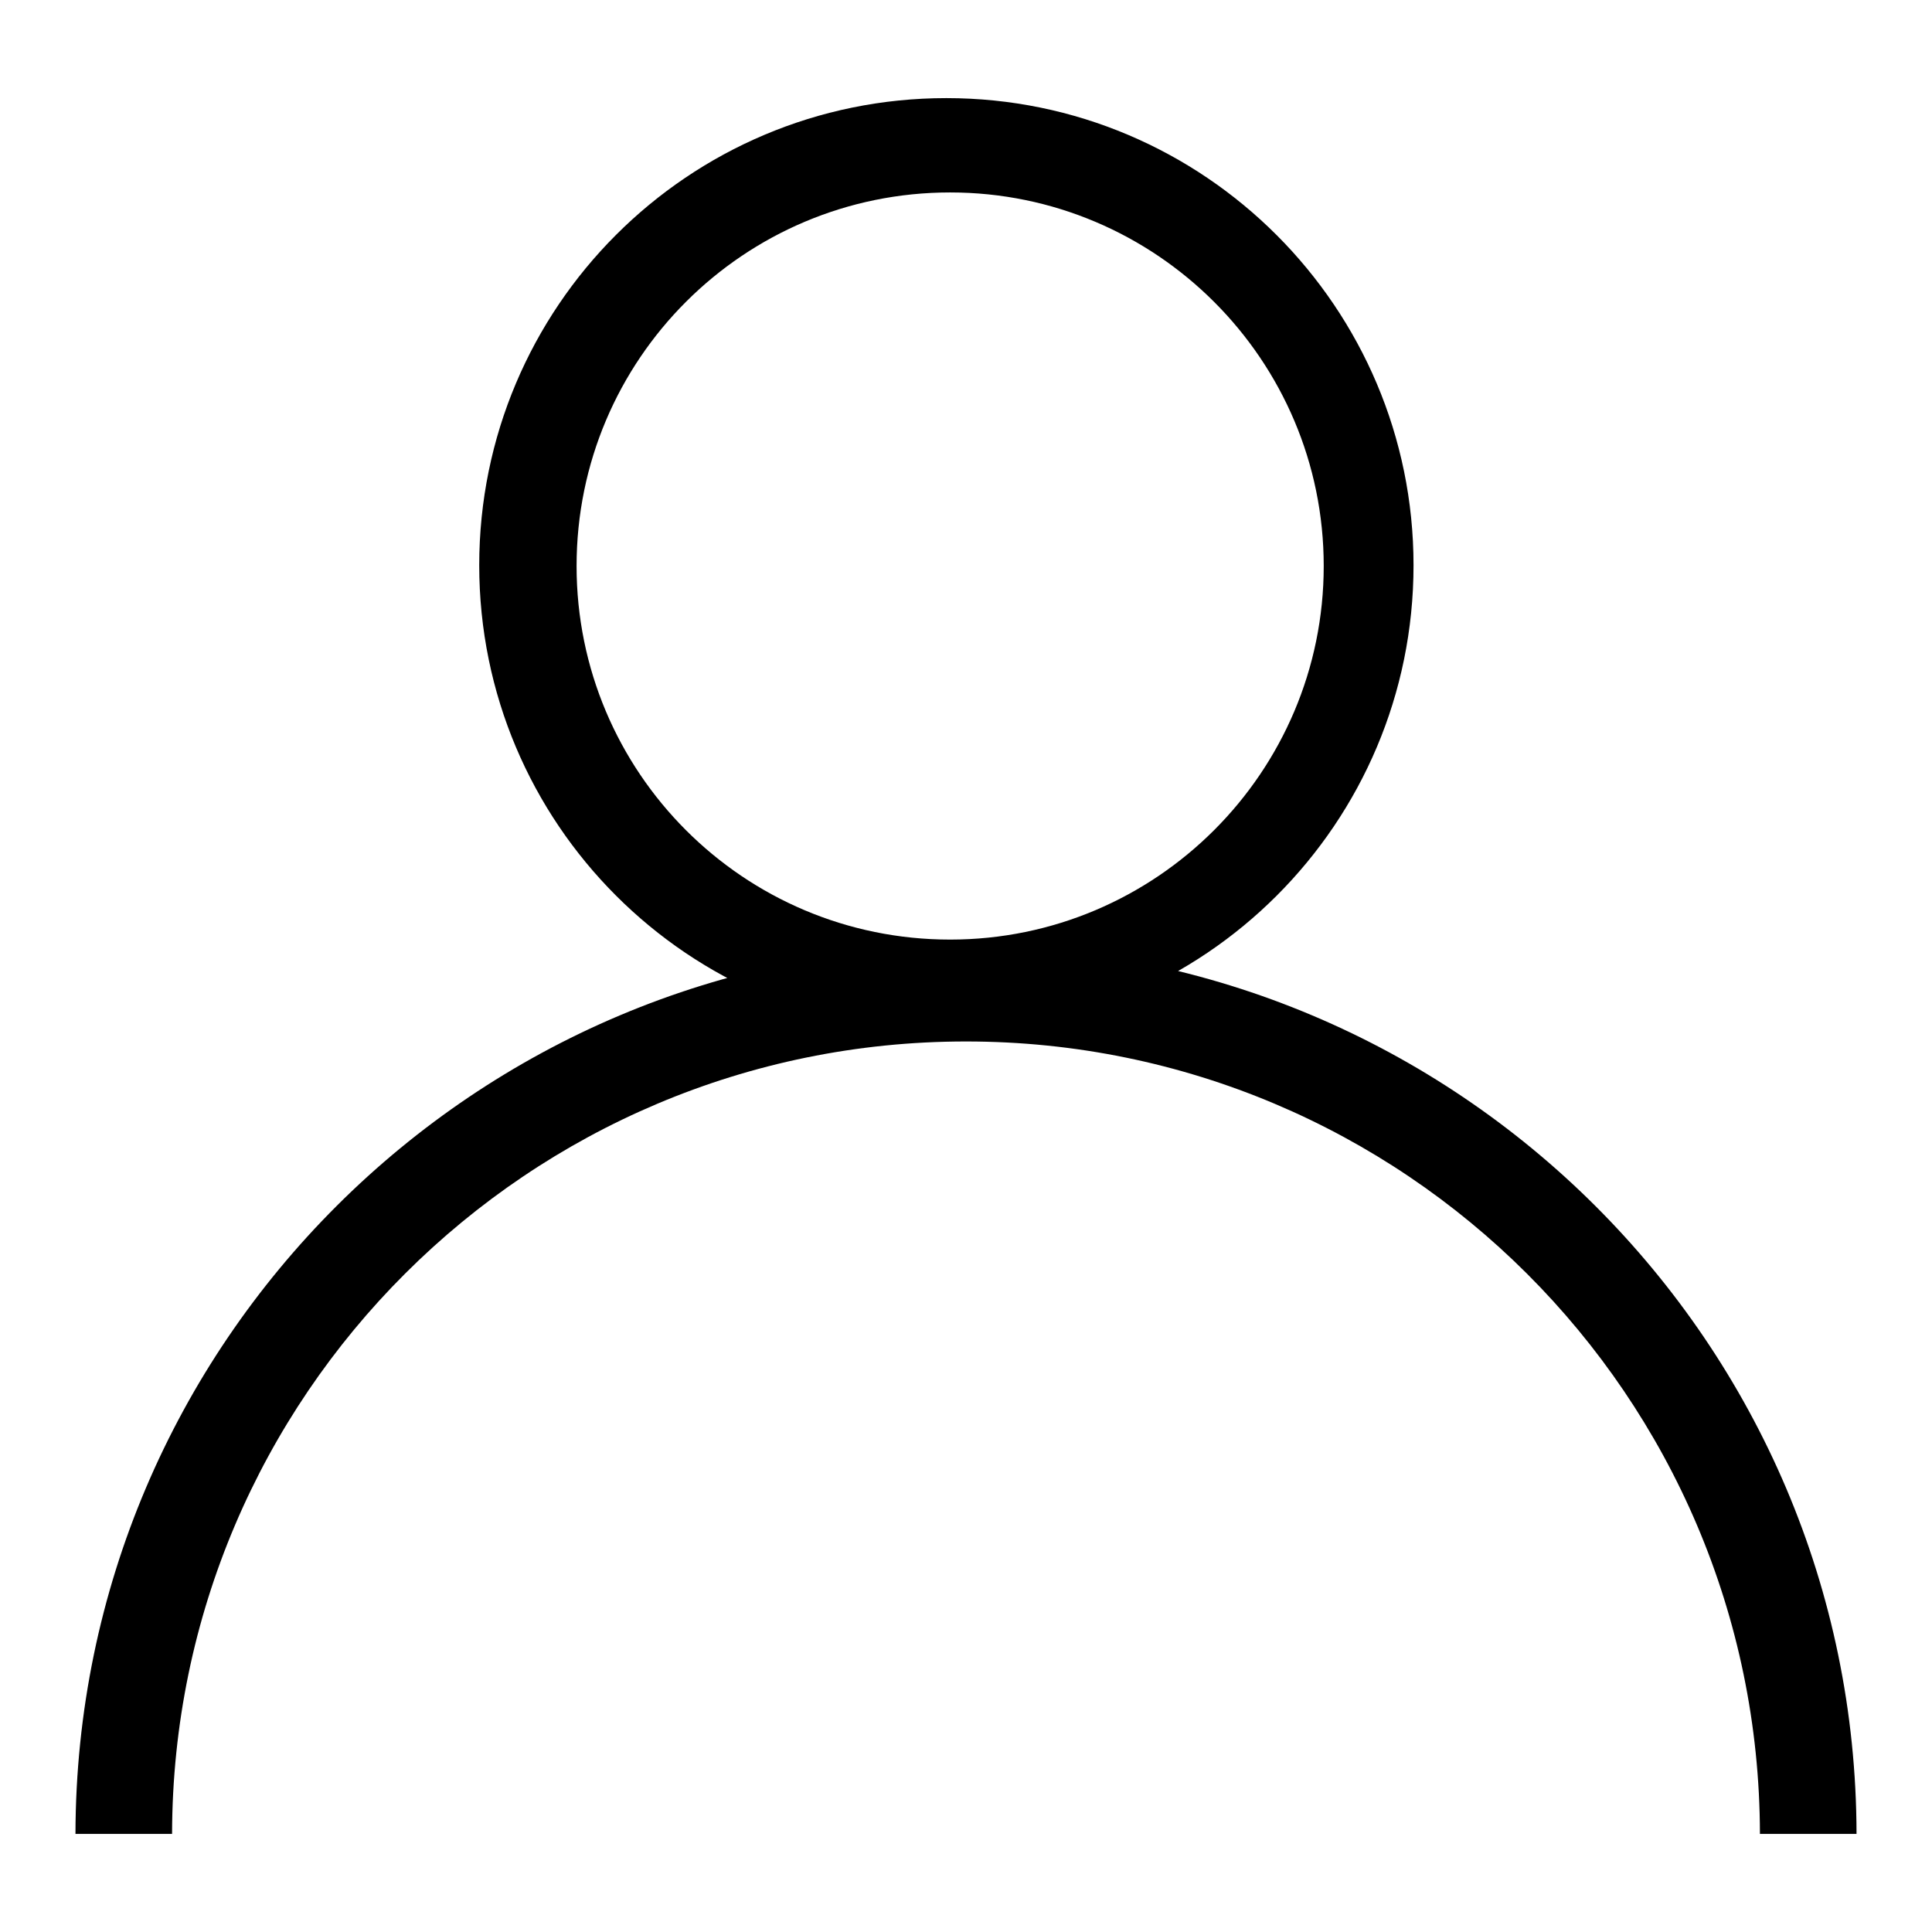
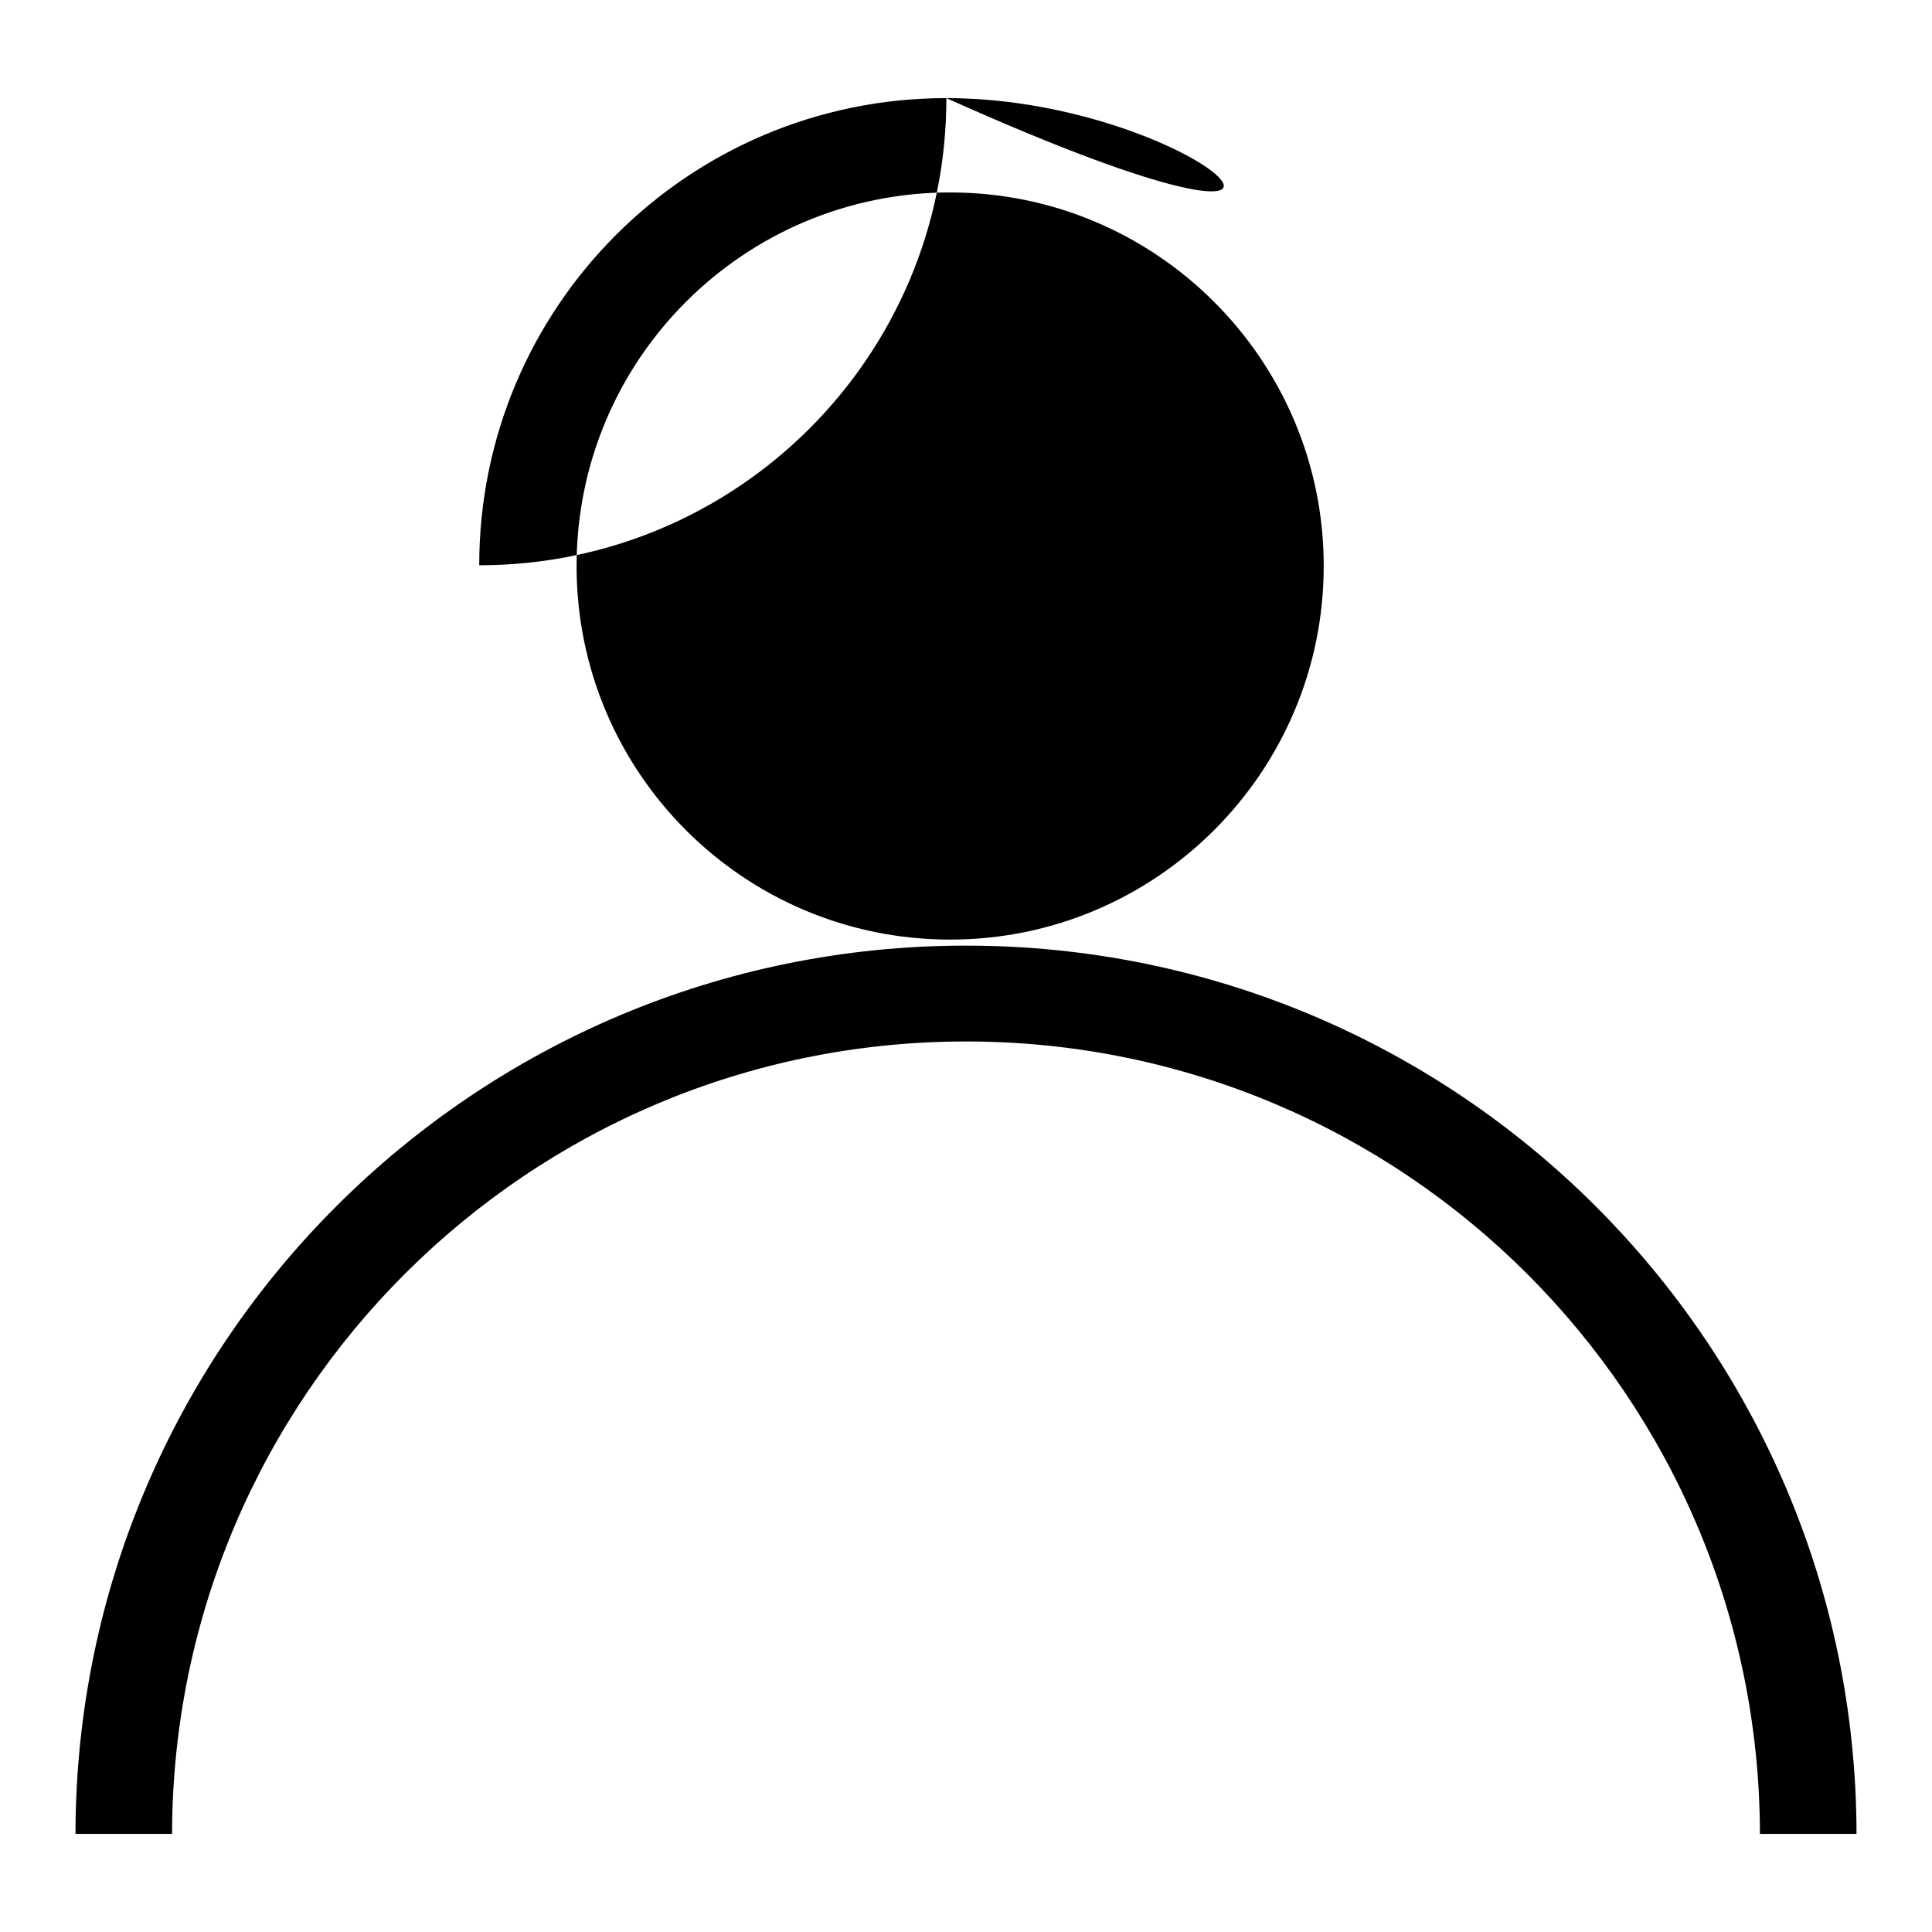
<svg xmlns="http://www.w3.org/2000/svg" version="1.1" x="0px" y="0px" viewBox="0 0 256 256" enable-background="new 0 0 256 256" xml:space="preserve">
  <g>
-     <path fill="#000000" d="M125.4,13c-34.2,0-61.9,27.7-61.9,61.9c0,34.2,27.7,61.9,61.9,61.9c34.2,0,61.9-27.7,61.9-61.9 C187.3,40.8,159.6,13,125.4,13L125.4,13z M125.9,124.5c-27.4,0-49.5-22.2-49.5-49.5c0-27.4,22.2-49.5,49.5-49.5 s49.5,22.2,49.5,49.5C175.4,102.3,153.2,124.5,125.9,124.5L125.9,124.5z M22.8,243C22.9,185,70,138,128,138 c58,0,105.1,47,105.2,105H246c-0.1-65-52.9-117.7-118-117.7c-65.1,0-117.9,52.7-118,117.7H22.8L22.8,243z" />
+     <path fill="#000000" d="M125.4,13c-34.2,0-61.9,27.7-61.9,61.9c34.2,0,61.9-27.7,61.9-61.9 C187.3,40.8,159.6,13,125.4,13L125.4,13z M125.9,124.5c-27.4,0-49.5-22.2-49.5-49.5c0-27.4,22.2-49.5,49.5-49.5 s49.5,22.2,49.5,49.5C175.4,102.3,153.2,124.5,125.9,124.5L125.9,124.5z M22.8,243C22.9,185,70,138,128,138 c58,0,105.1,47,105.2,105H246c-0.1-65-52.9-117.7-118-117.7c-65.1,0-117.9,52.7-118,117.7H22.8L22.8,243z" />
  </g>
</svg>